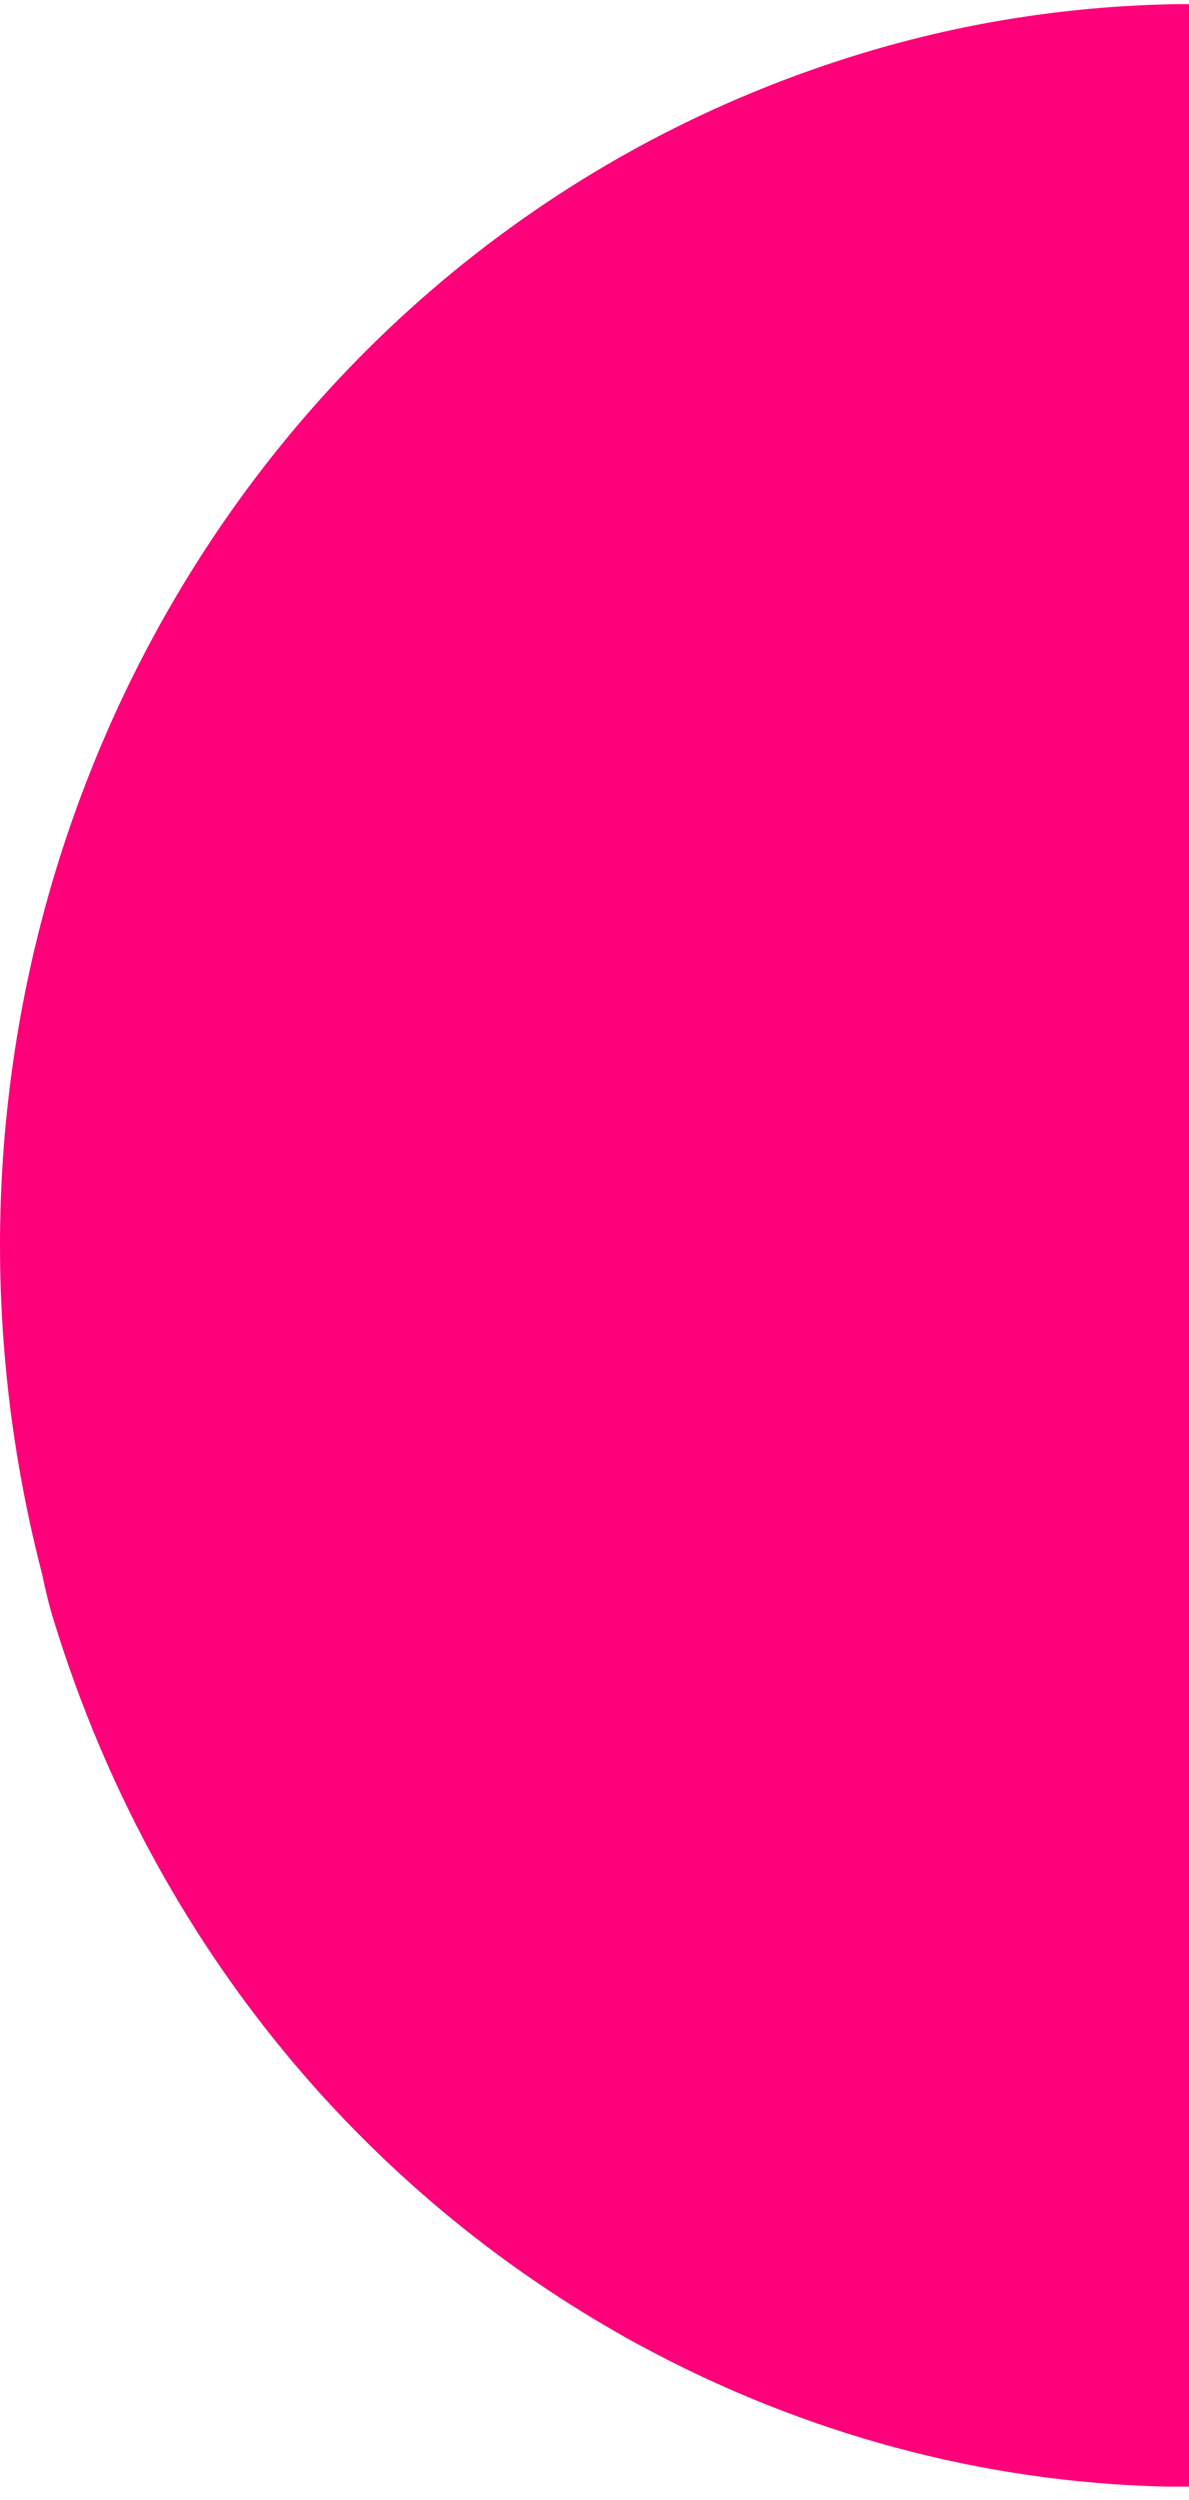
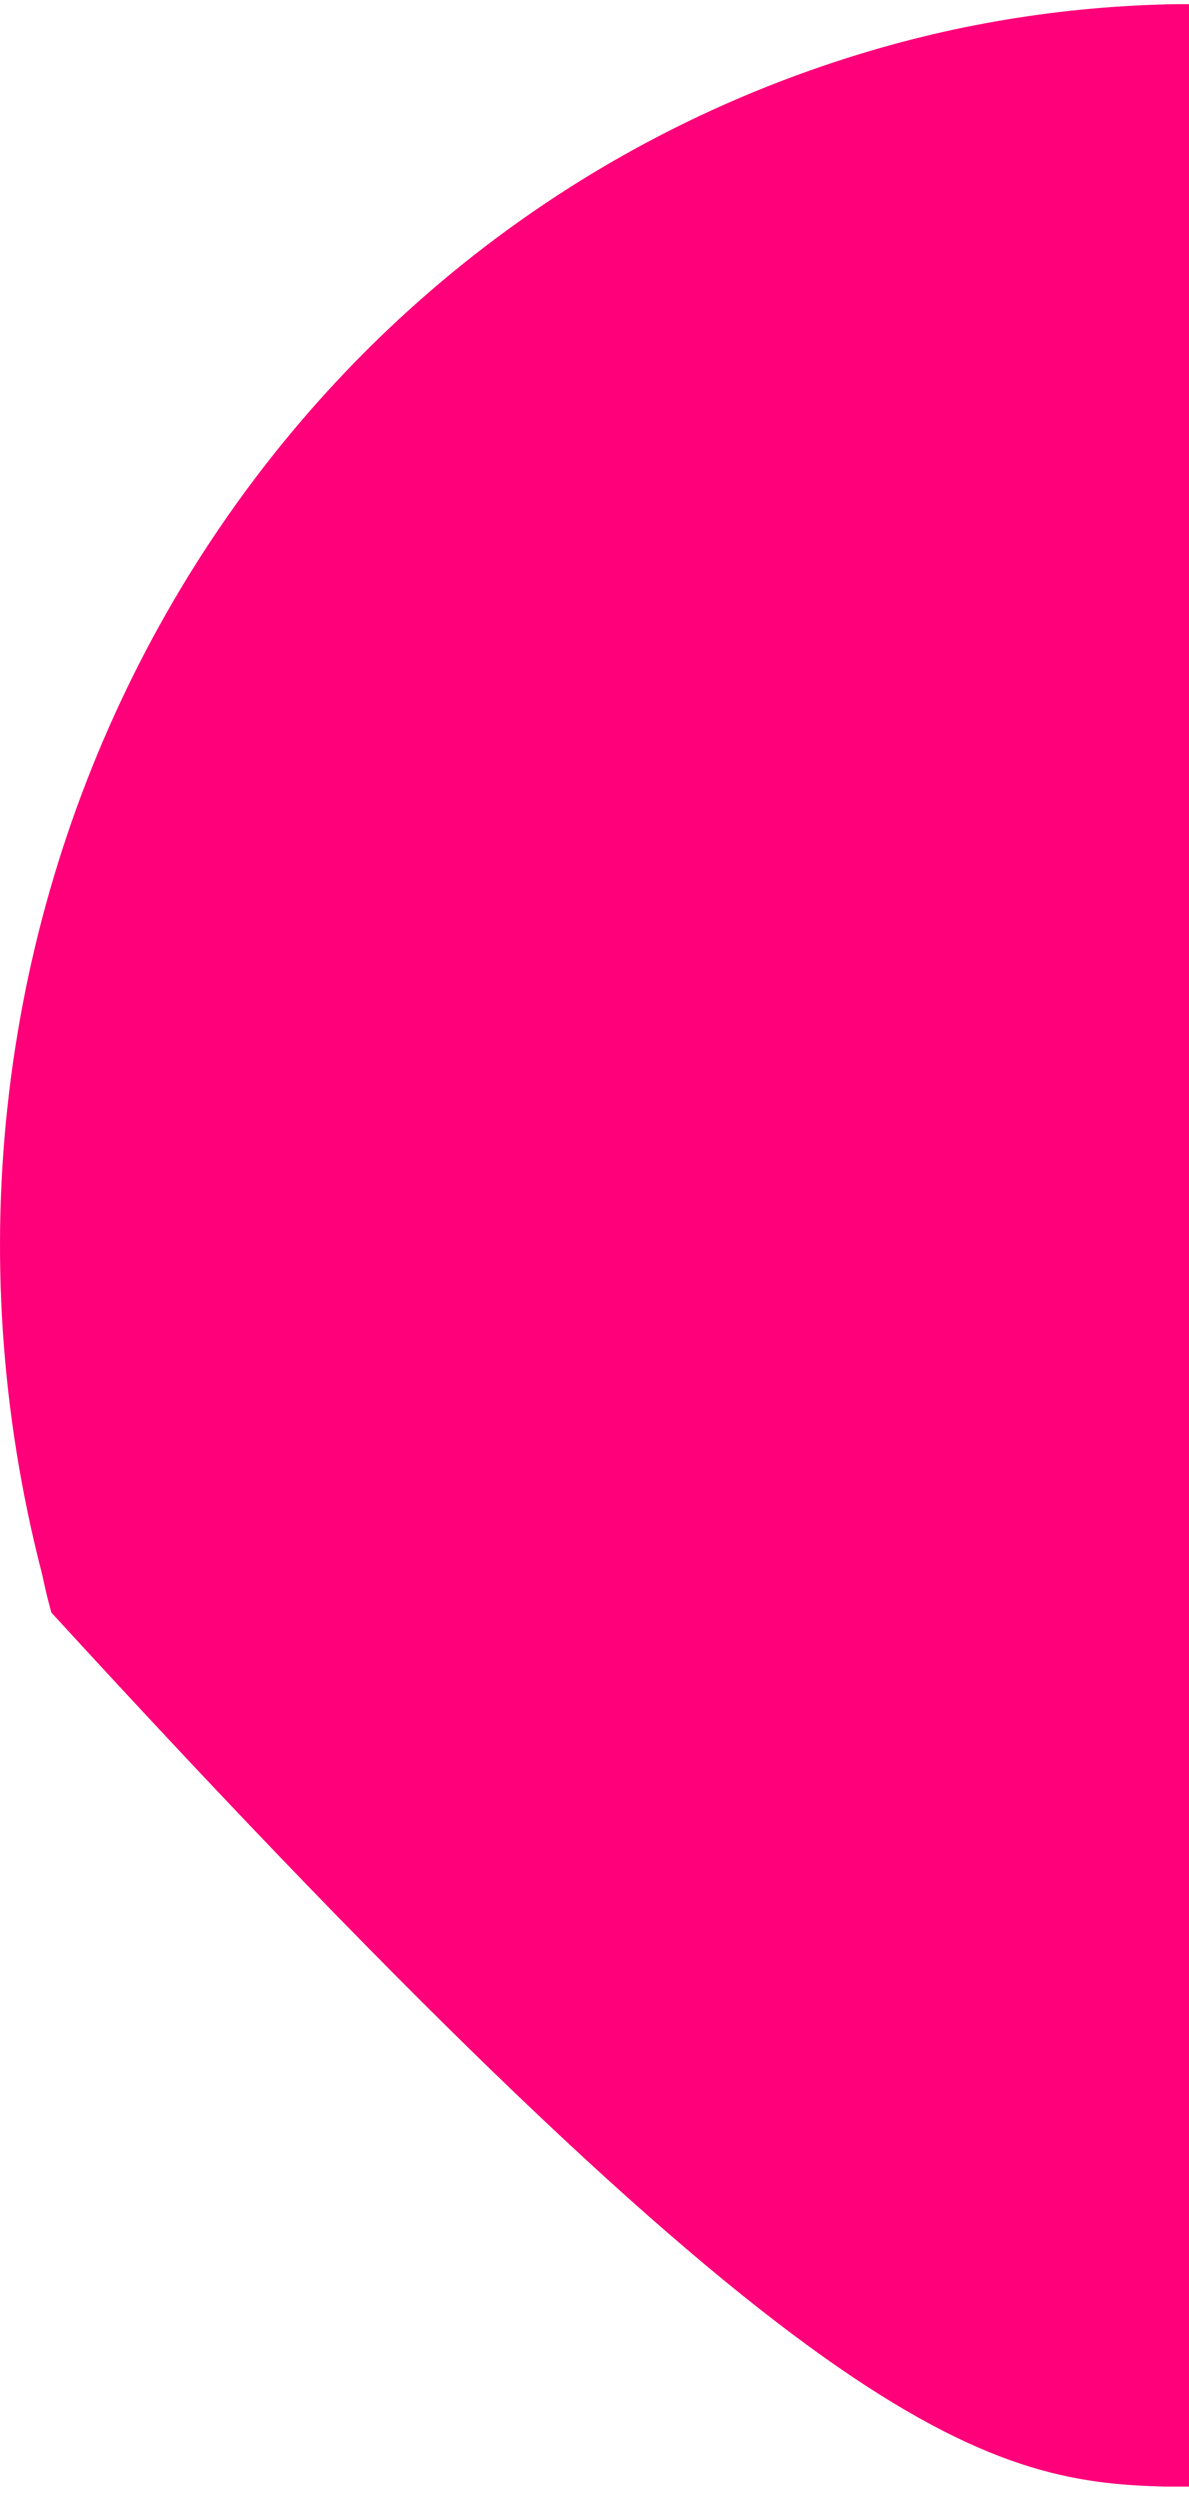
<svg xmlns="http://www.w3.org/2000/svg" width="39" height="82" viewBox="0 0 39 82" fill="none">
-   <path d="M39 0.136L38.593 0.136C34.917 0.197 31.191 0.786 27.507 1.992C7.307 8.575 -4.136 30.372 1.386 51.648C1.469 52.055 1.569 52.472 1.685 52.888C4.804 63.288 11.631 71.805 20.912 76.879C26.368 79.845 32.272 81.415 38.235 81.554L39 81.554L39 0.136Z" fill="#FF007A" />
+   <path d="M39 0.136L38.593 0.136C34.917 0.197 31.191 0.786 27.507 1.992C7.307 8.575 -4.136 30.372 1.386 51.648C1.469 52.055 1.569 52.472 1.685 52.888C26.368 79.845 32.272 81.415 38.235 81.554L39 81.554L39 0.136Z" fill="#FF007A" />
</svg>